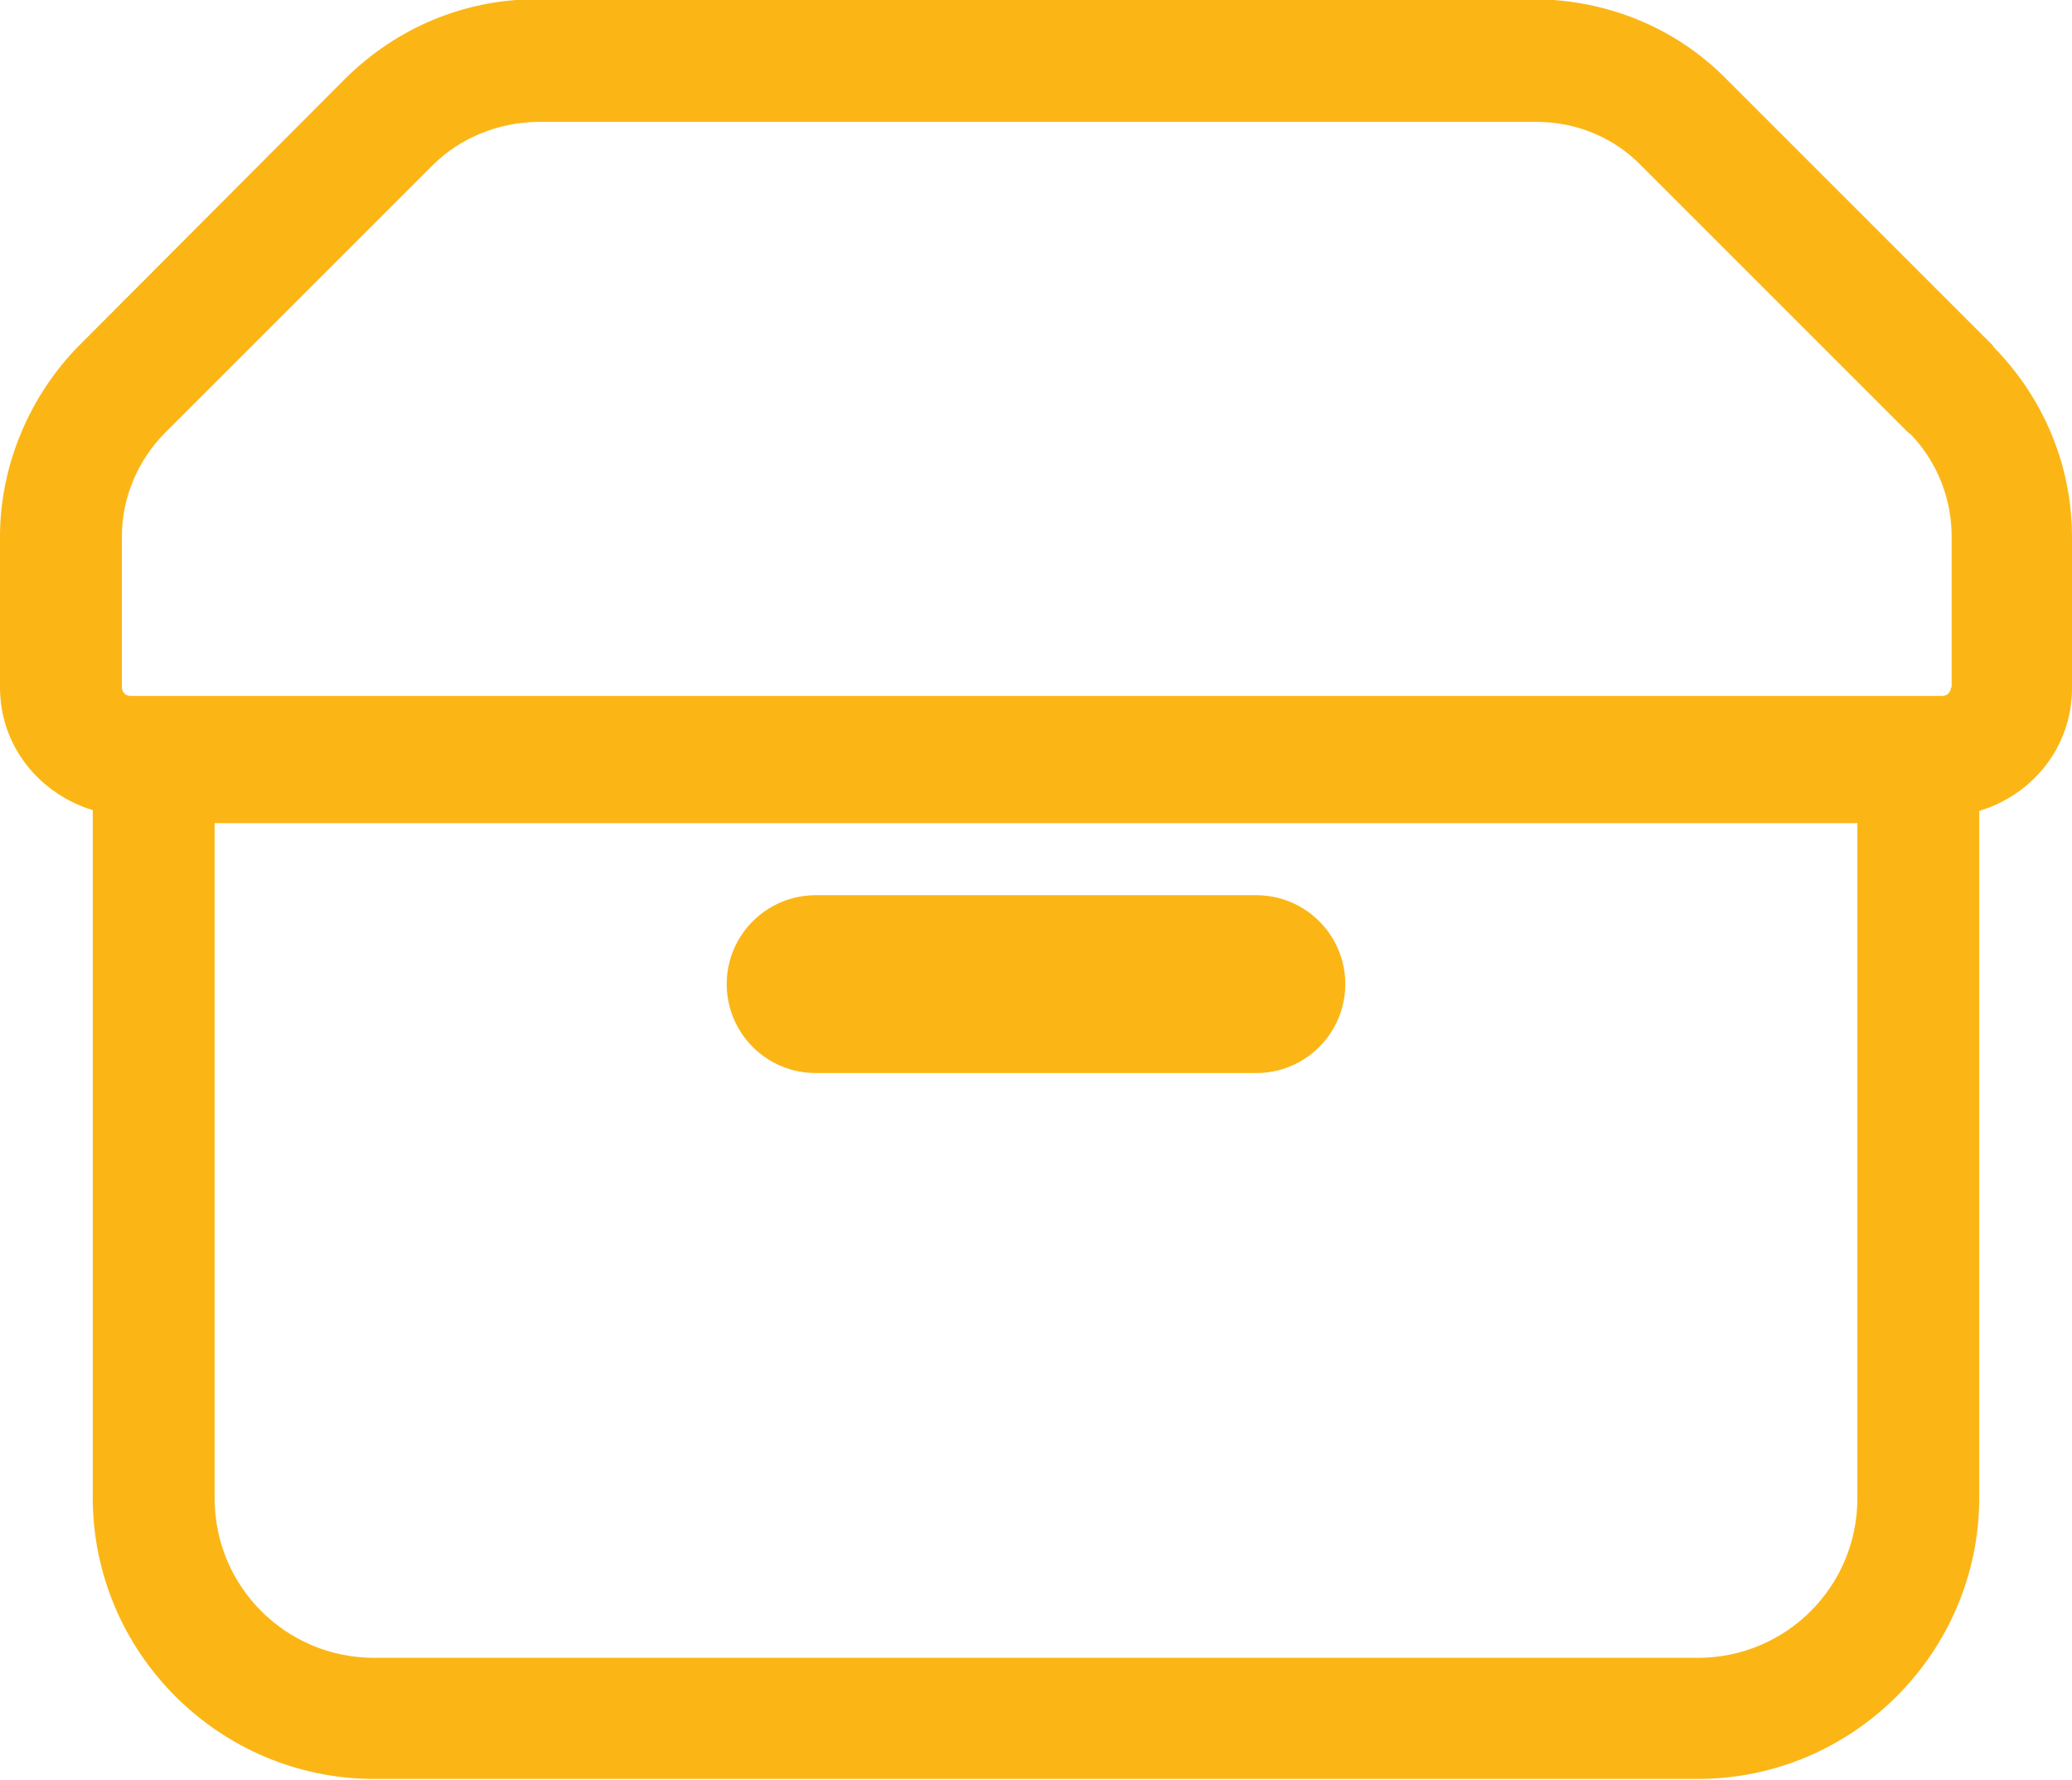
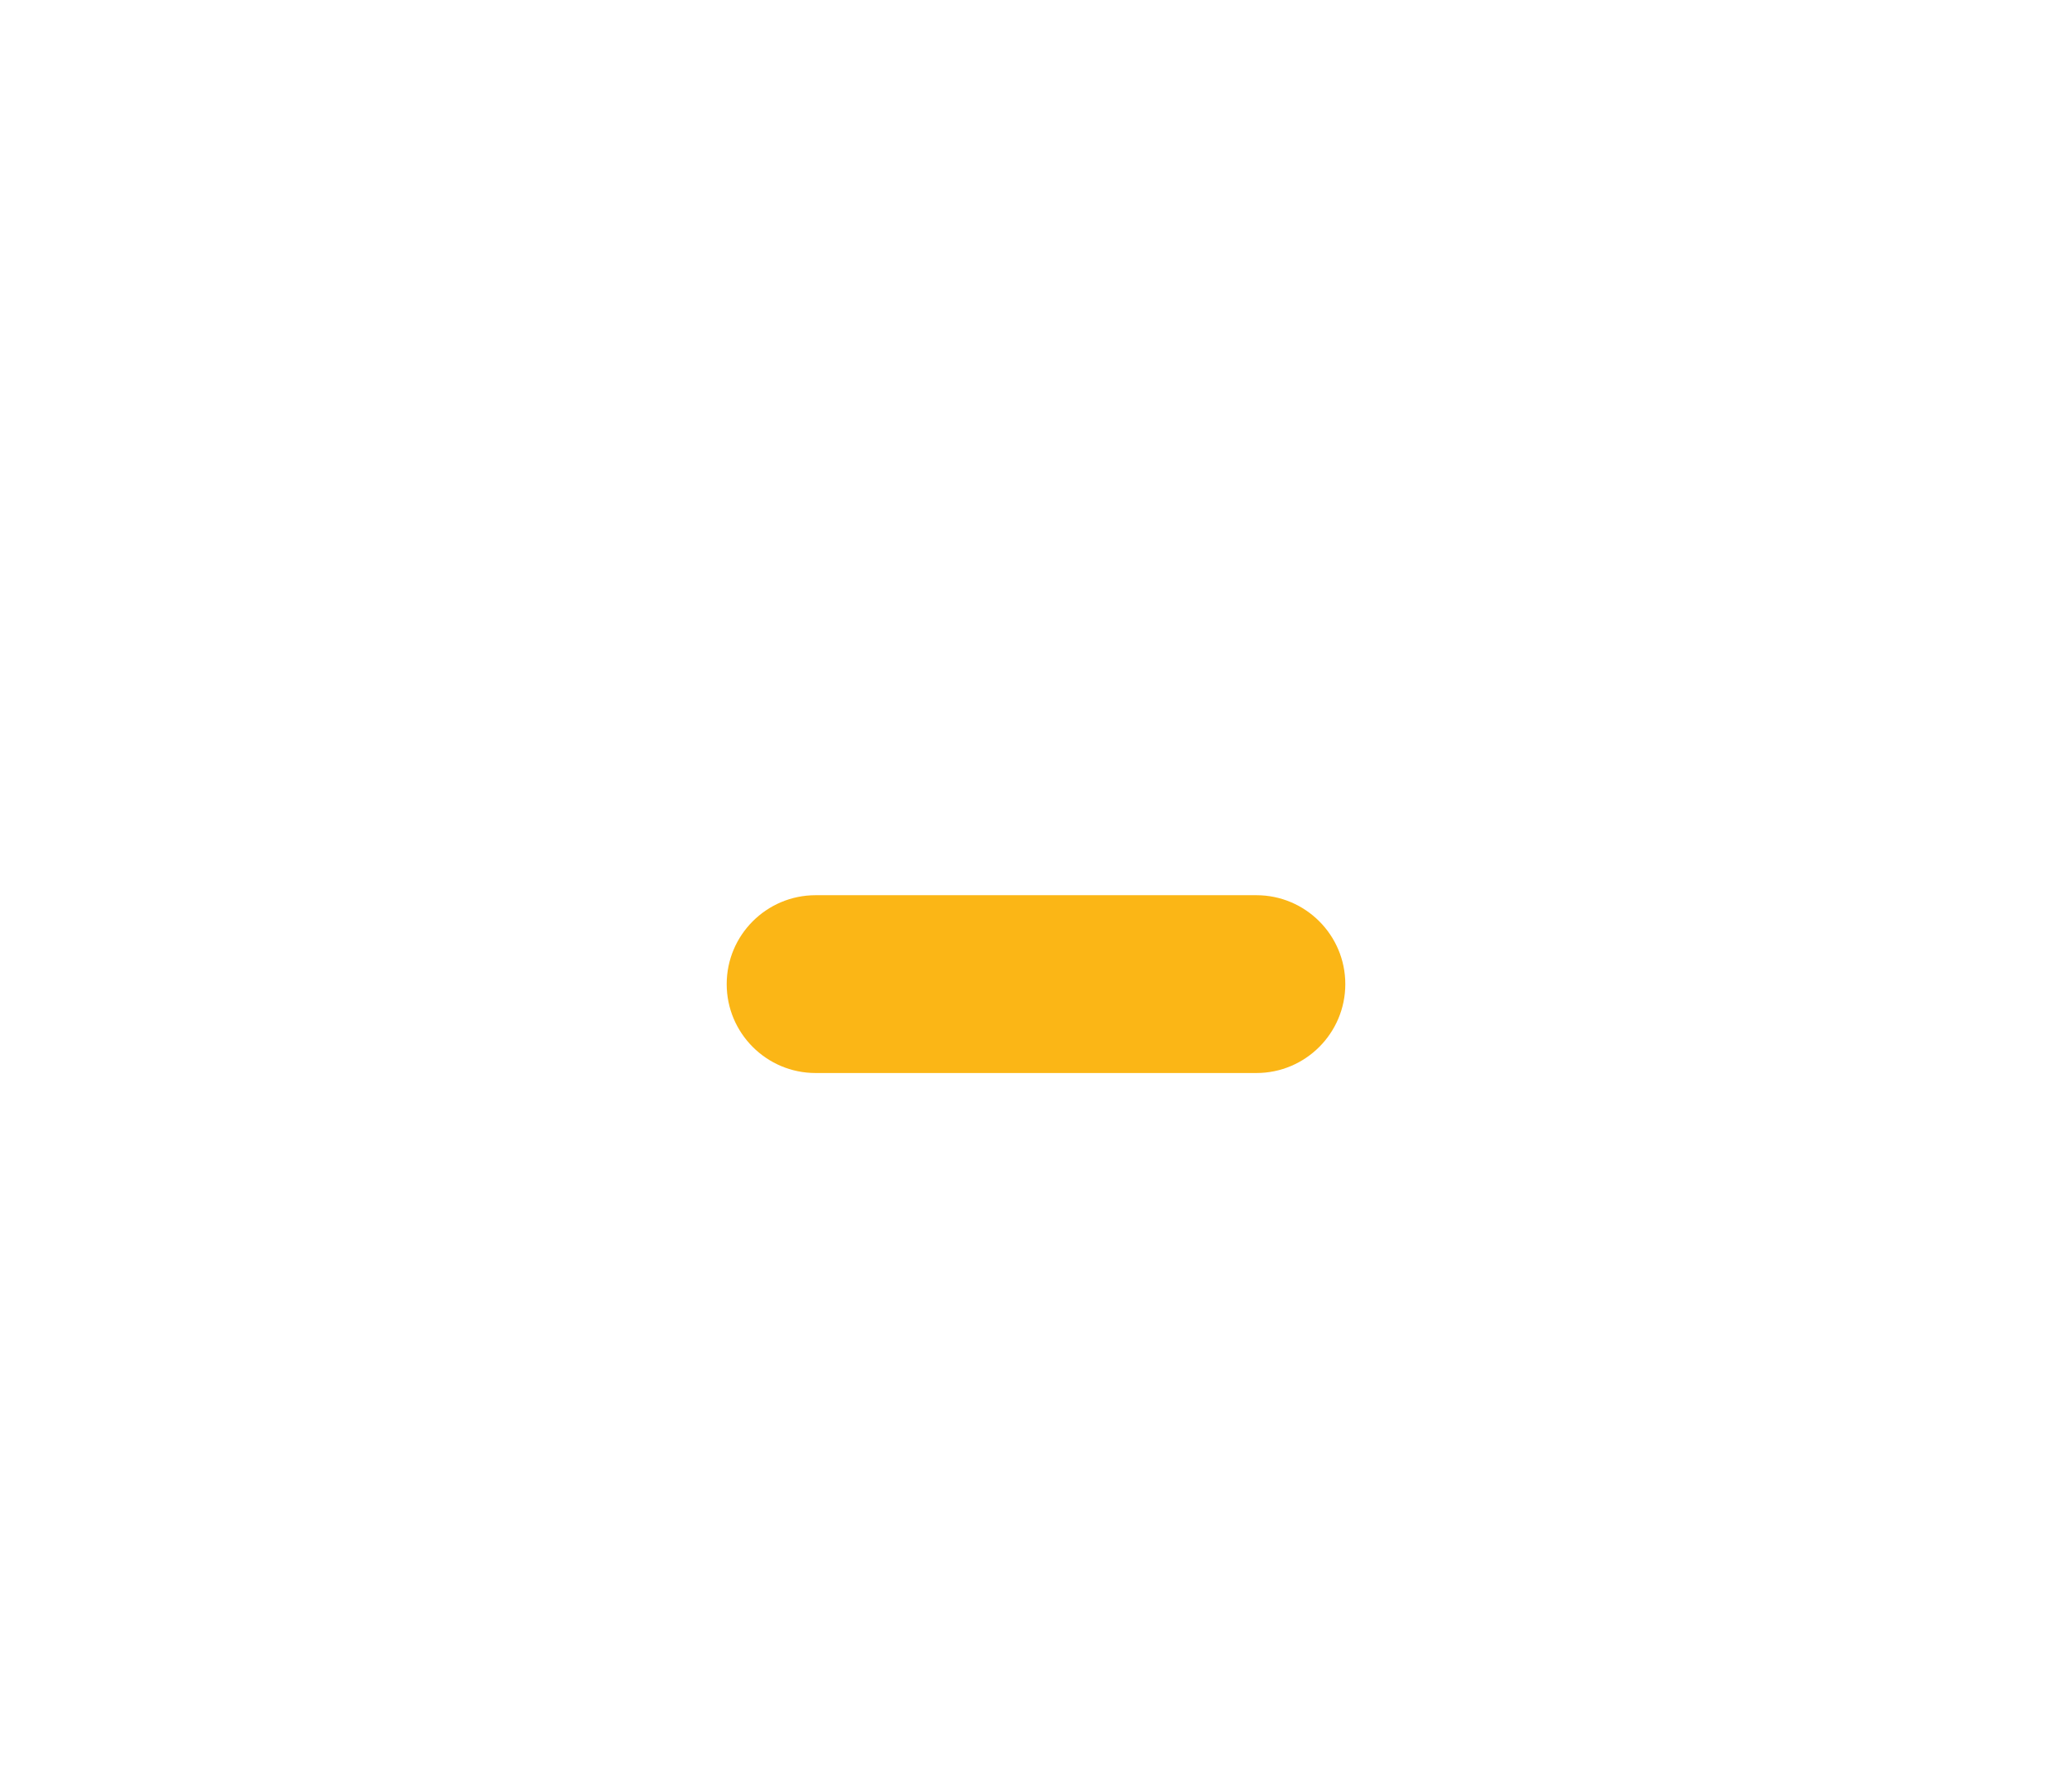
<svg xmlns="http://www.w3.org/2000/svg" id="Layer_2" data-name="Layer 2" viewBox="0 0 27.03 23.22">
  <defs>
    <style>
      .cls-1 {
        fill: #fbb616;
      }
    </style>
  </defs>
  <g id="Layer_1-2" data-name="Layer 1">
    <g>
-       <path class="cls-1" d="M26,4.51l-3.48-3.48c-.66-.67-1.55-1.03-2.49-1.04H7c-.94,0-1.82,.37-2.49,1.03L1.03,4.51c-.65,.66-1.03,1.57-1.03,2.49v1.97c0,.77,.52,1.39,1.21,1.6v8.97c0,2.02,1.65,3.67,3.67,3.67H22.15c2.02,0,3.67-1.65,3.67-3.67V10.58c.7-.21,1.21-.84,1.21-1.6v-1.97c0-.94-.37-1.82-1.03-2.49Zm-.55,4.46c0,.06-.05,.11-.11,.11H1.7c-.06,0-.11-.05-.11-.11v-1.97c0-.51,.21-1,.57-1.36l3.48-3.48c.36-.36,.85-.56,1.37-.57h13.03c.52,0,1.01,.2,1.37,.57l3.48,3.48,.04,.03c.34,.36,.53,.83,.53,1.33v1.97Zm-3.3,12.66H4.88c-1.15,0-2.08-.93-2.08-2.08V10.74H24.23v8.81c0,1.15-.93,2.08-2.08,2.08Z" />
      <path class="cls-1" d="M16.39,11.68h-5.75c-.64,0-1.16,.52-1.16,1.16s.52,1.16,1.16,1.16h5.75c.64,0,1.16-.52,1.16-1.16s-.52-1.16-1.16-1.16Z" />
    </g>
  </g>
</svg>